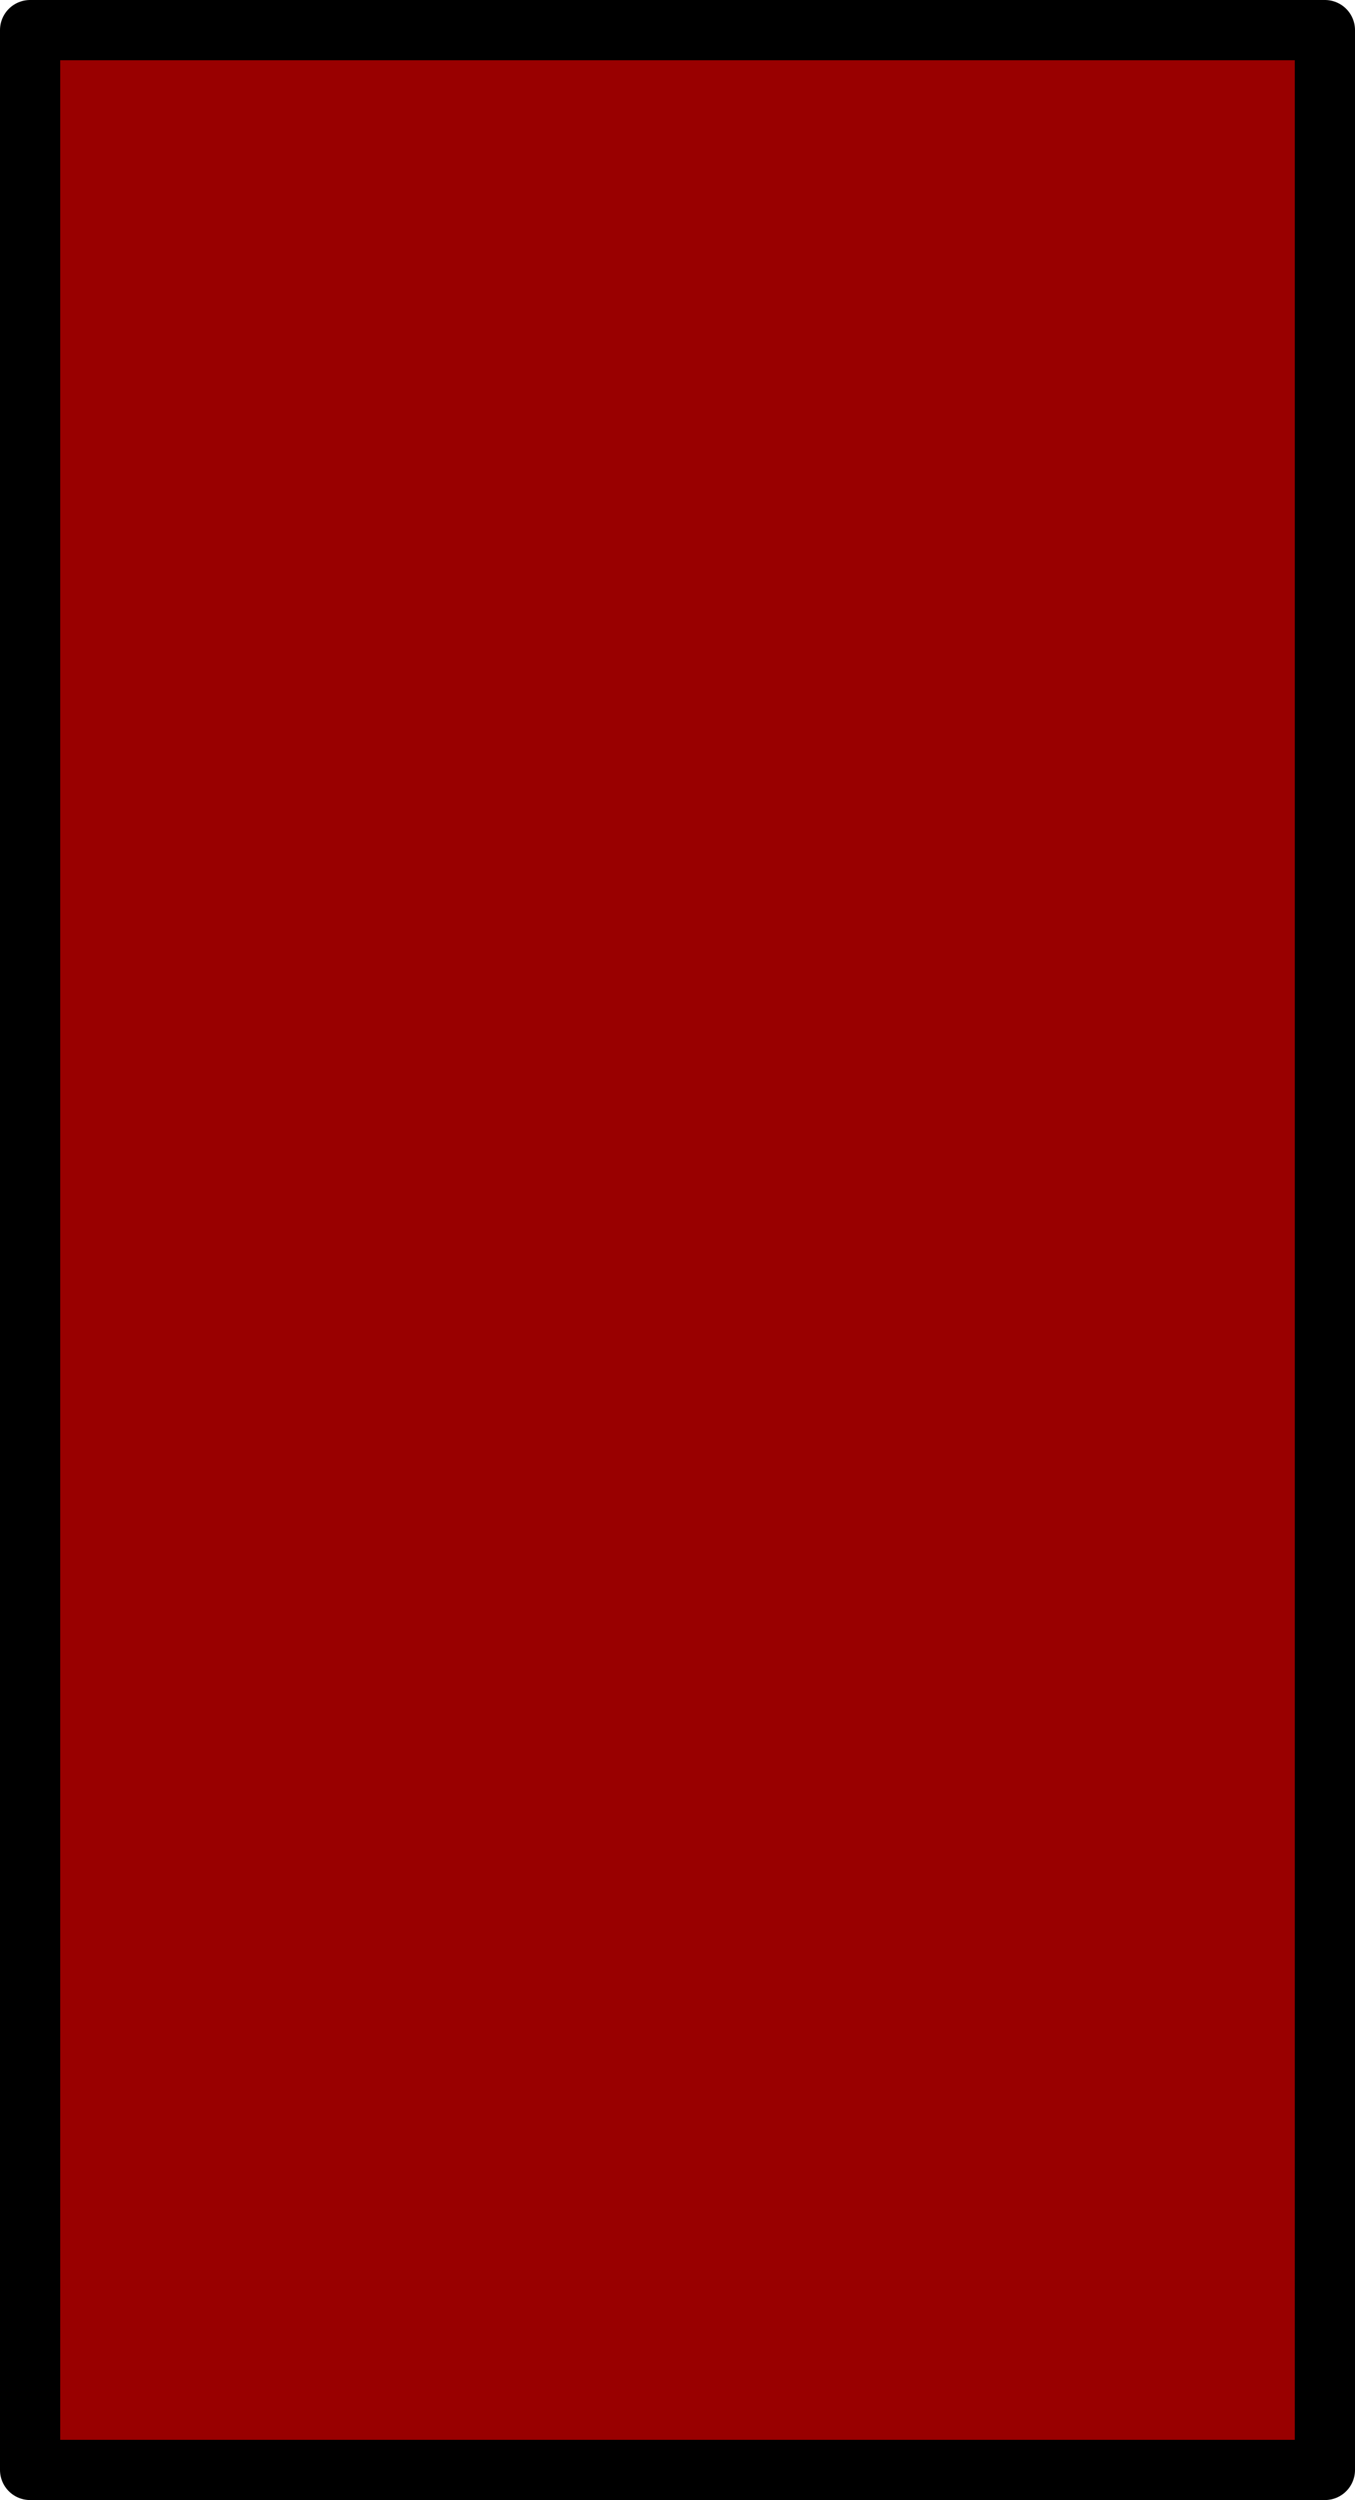
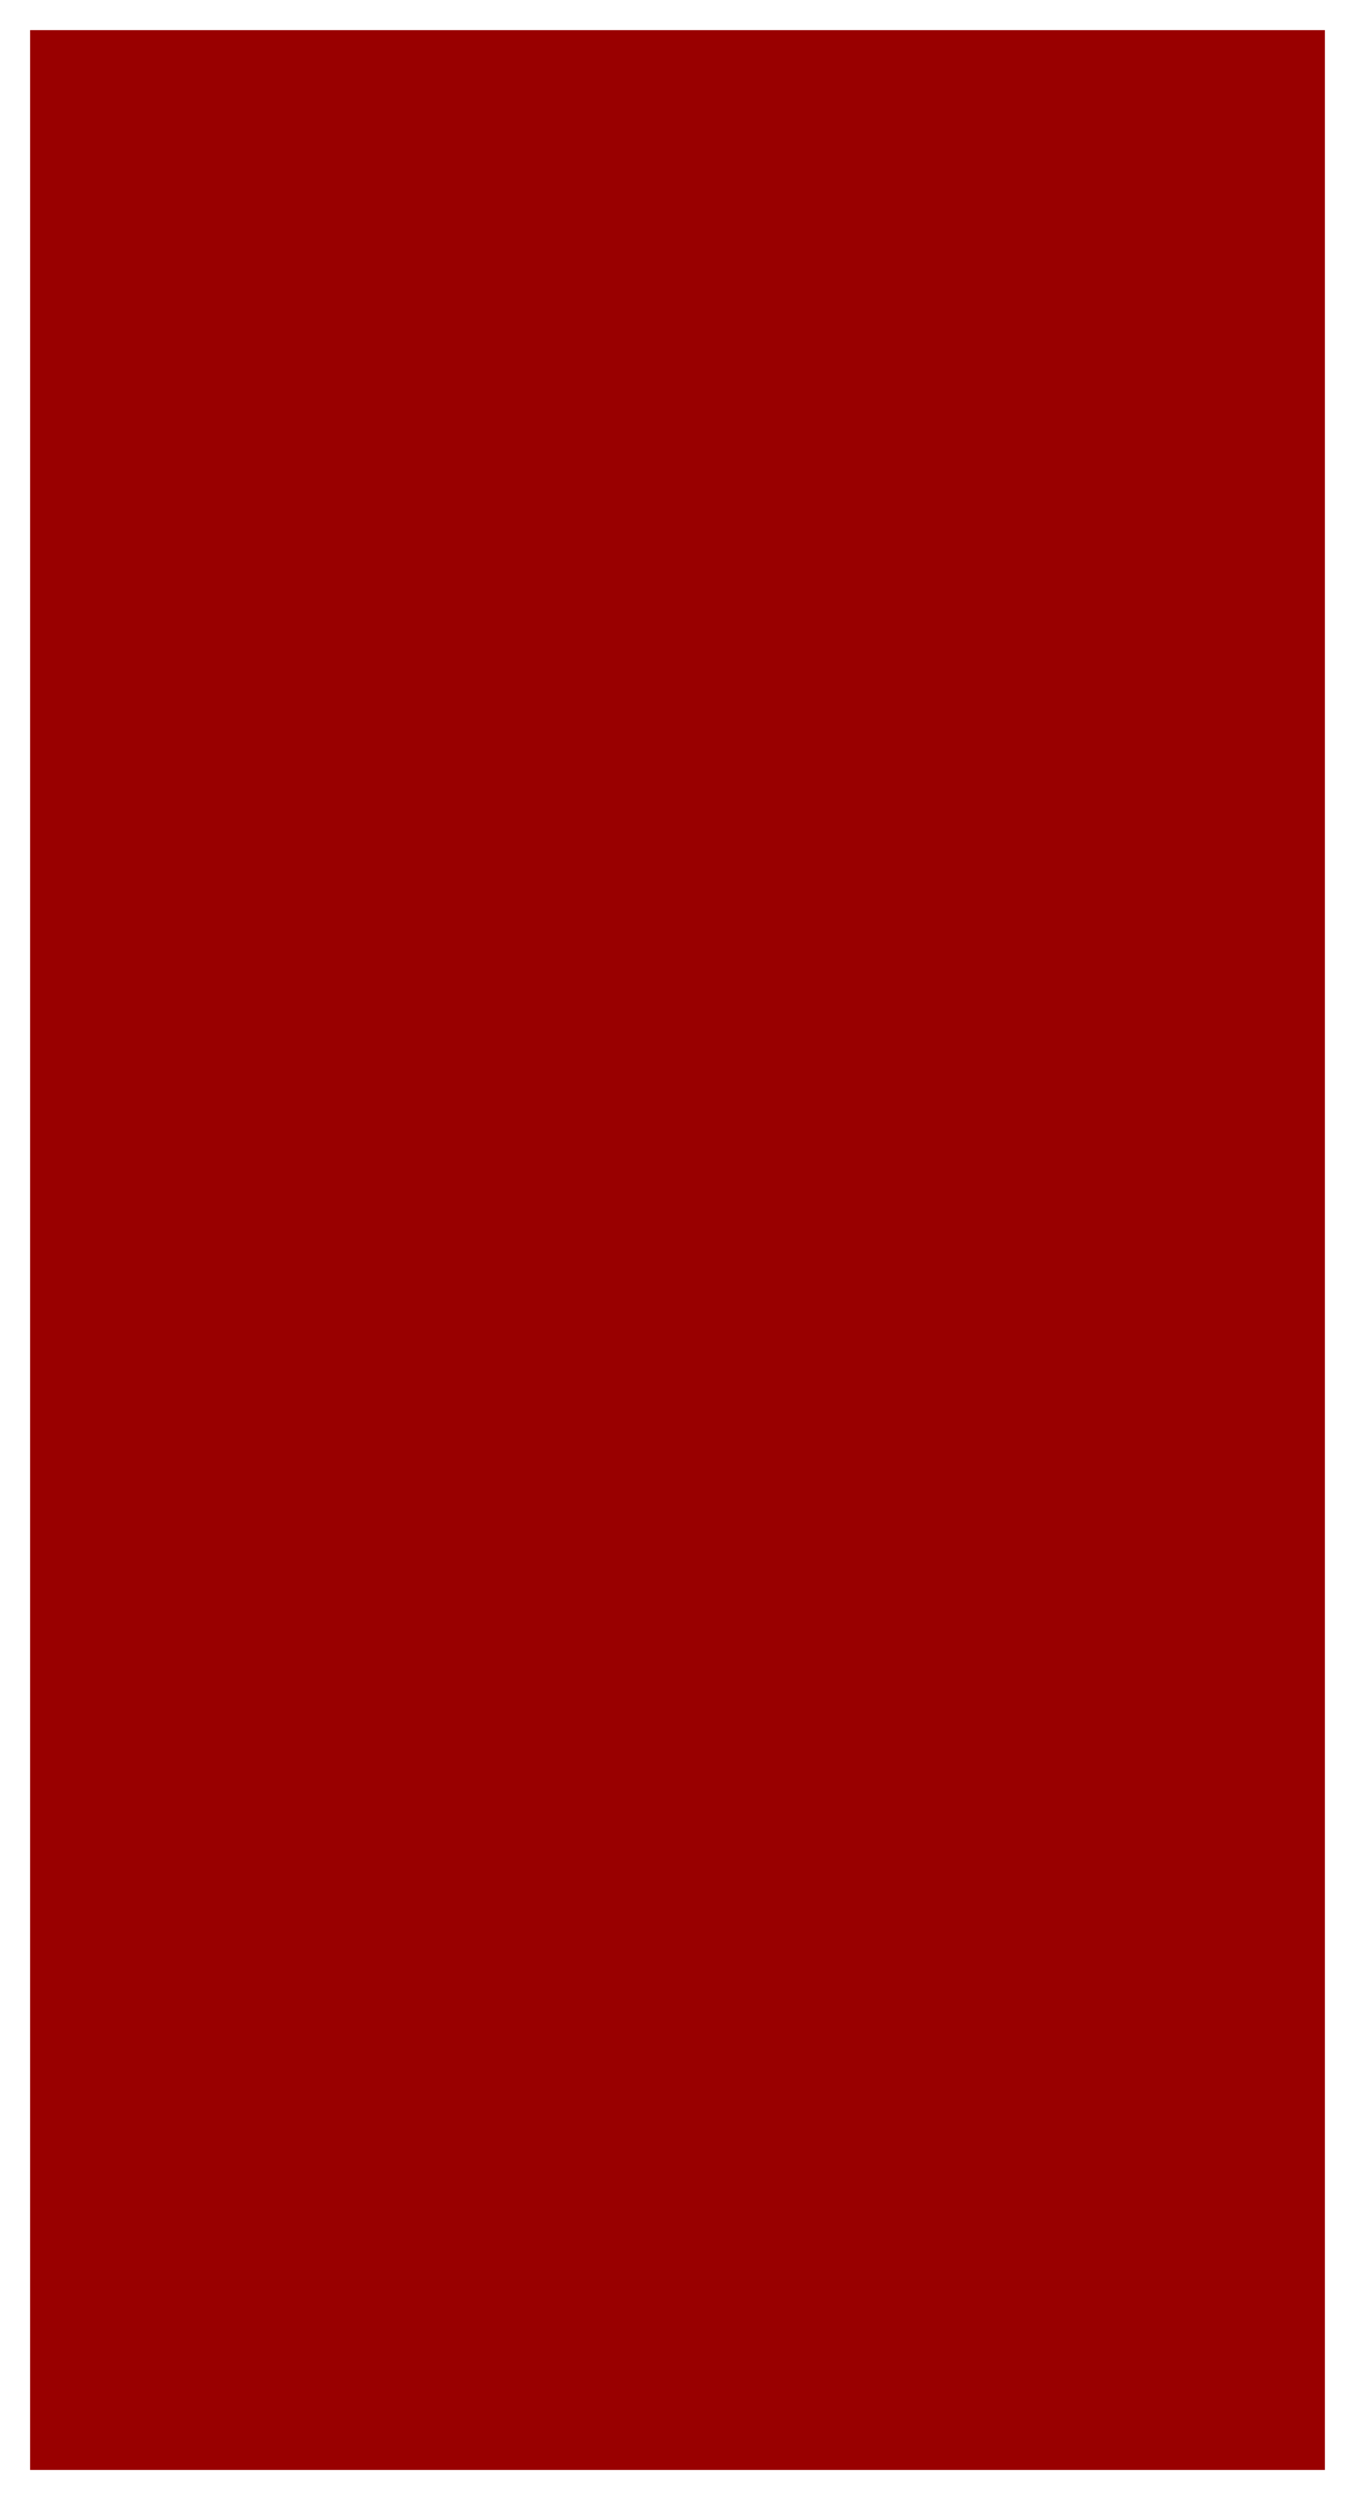
<svg xmlns="http://www.w3.org/2000/svg" height="41.5px" width="22.5px">
  <g transform="matrix(1.0, 0.0, 0.0, 1.0, 11.25, 20.75)">
    <path d="M10.75 -20.25 L10.75 20.25 -10.75 20.25 -10.75 -20.25 10.75 -20.25" fill="#990000" fill-rule="evenodd" stroke="none" />
-     <path d="M10.75 -20.25 L10.75 20.25 -10.75 20.25 -10.75 -20.25 10.75 -20.25 Z" fill="none" stroke="#000000" stroke-linecap="round" stroke-linejoin="round" stroke-width="1.0" />
  </g>
</svg>